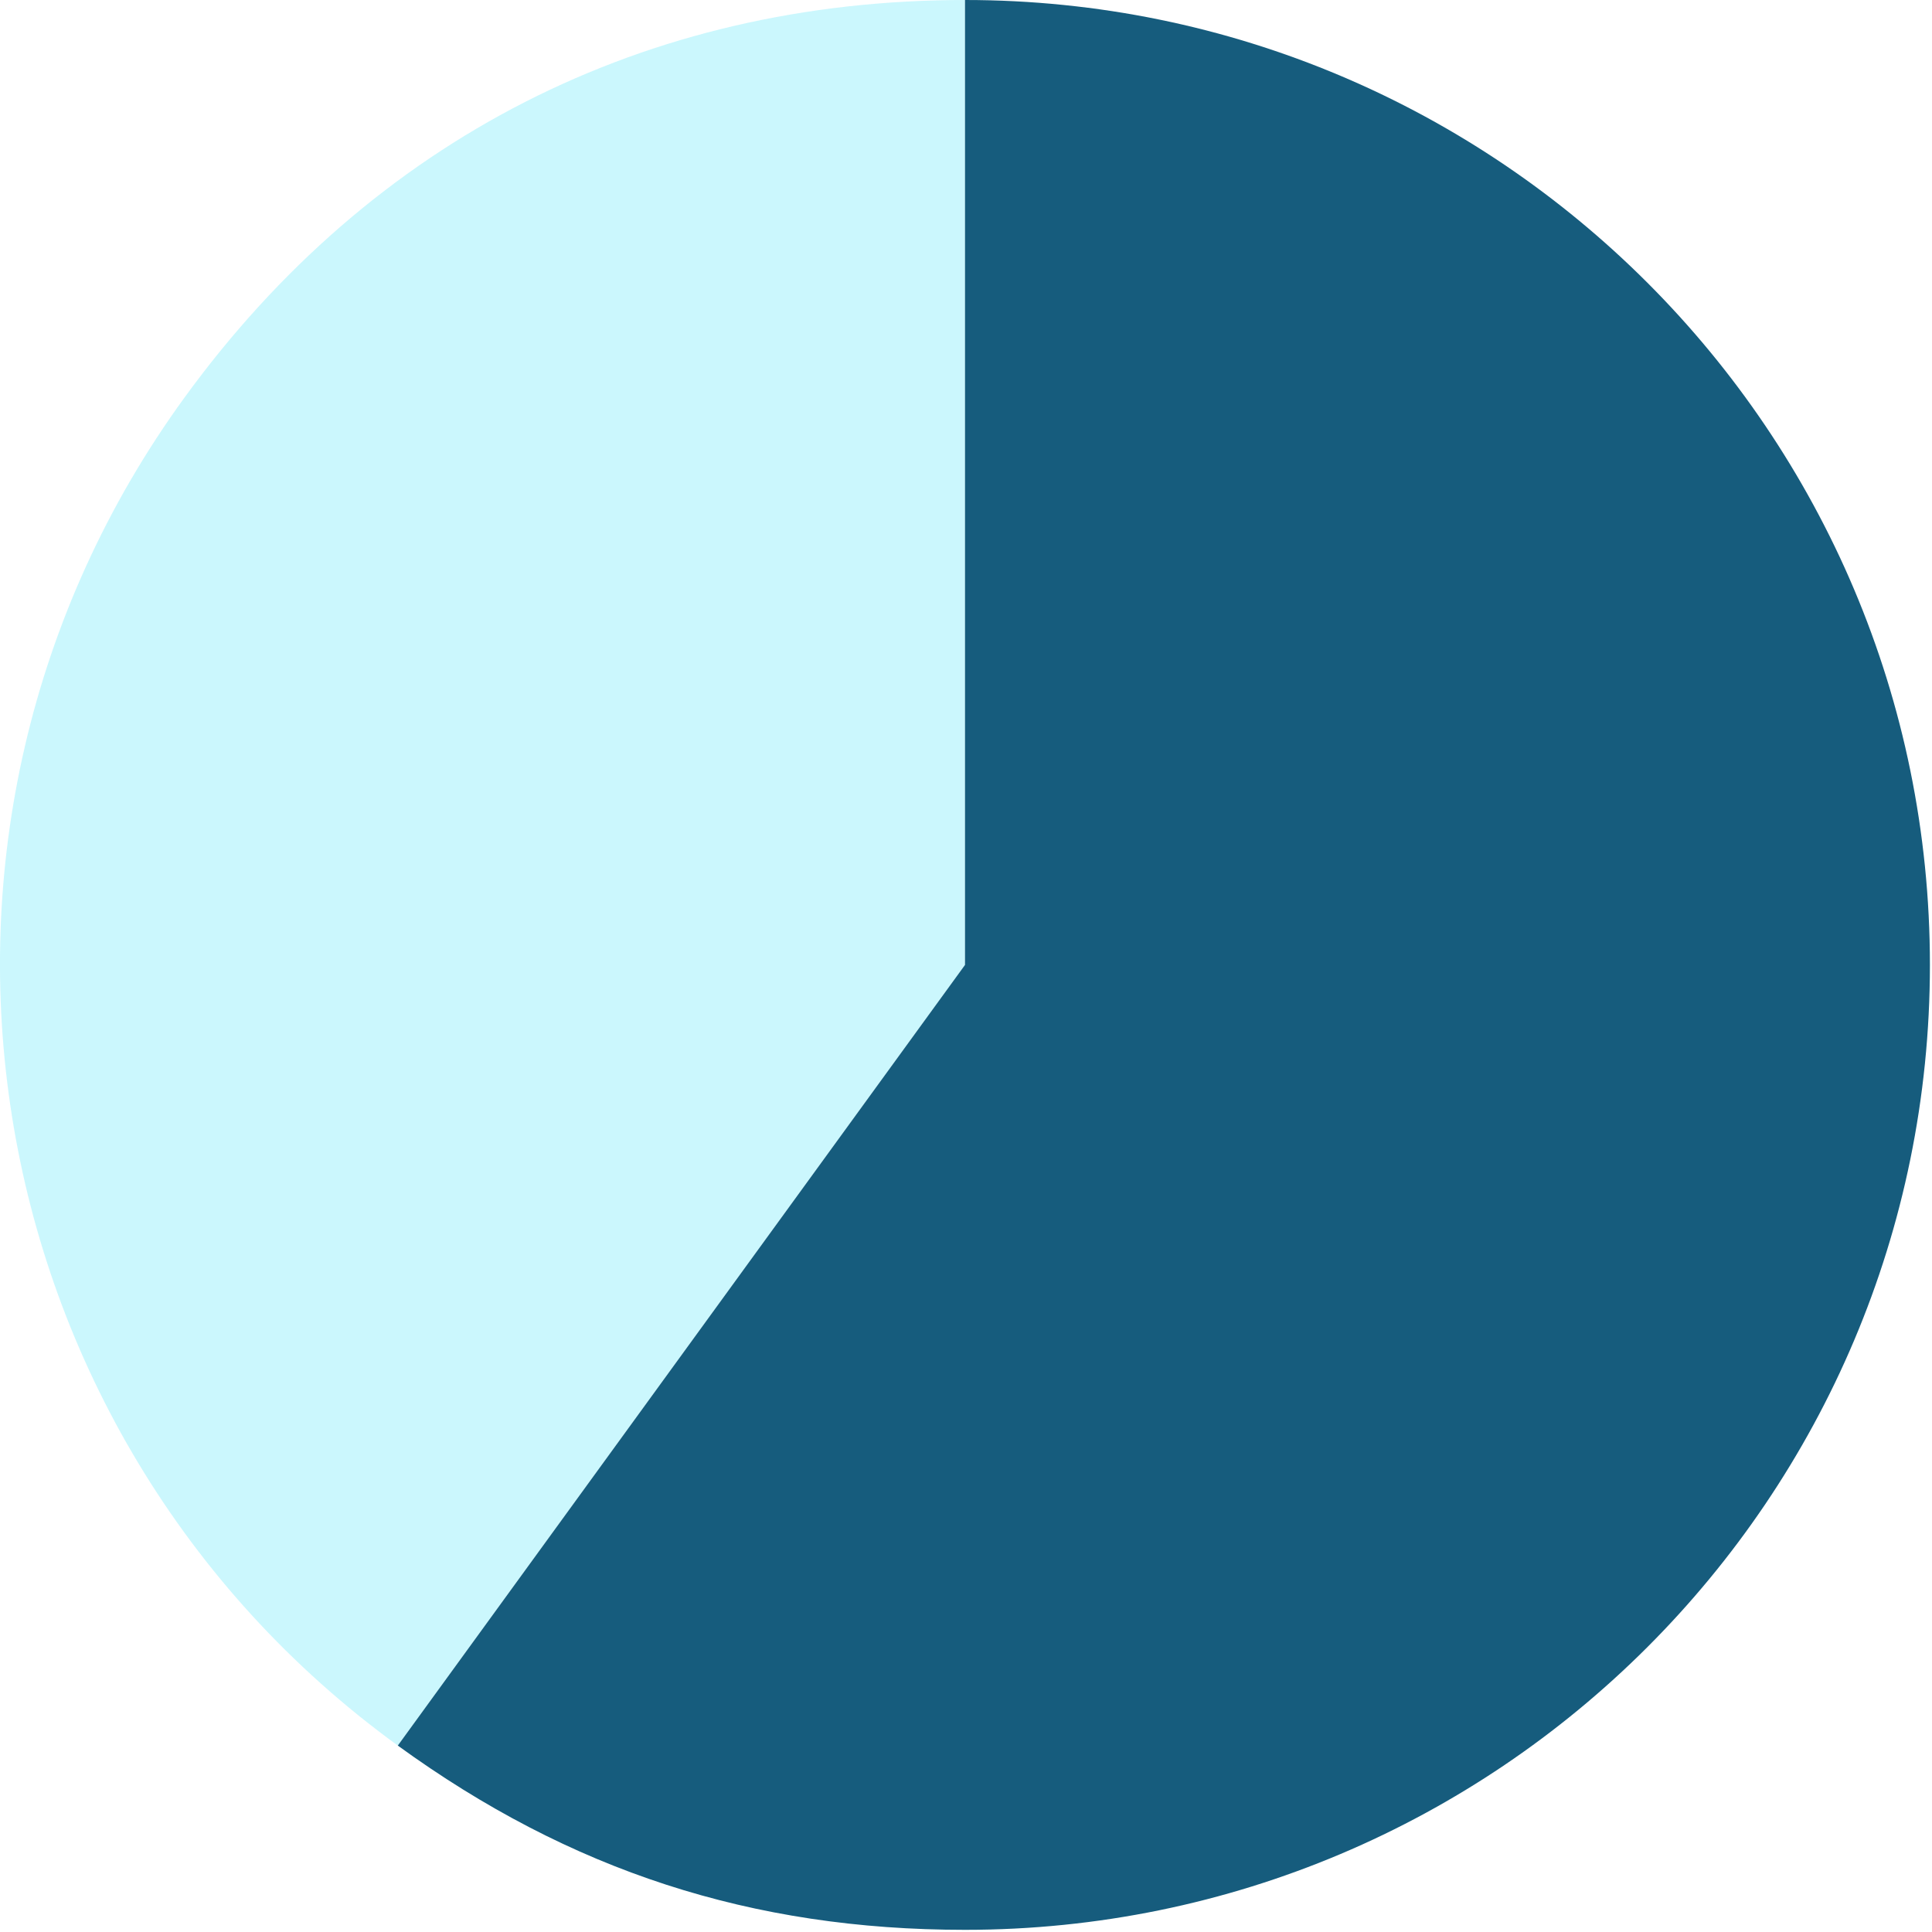
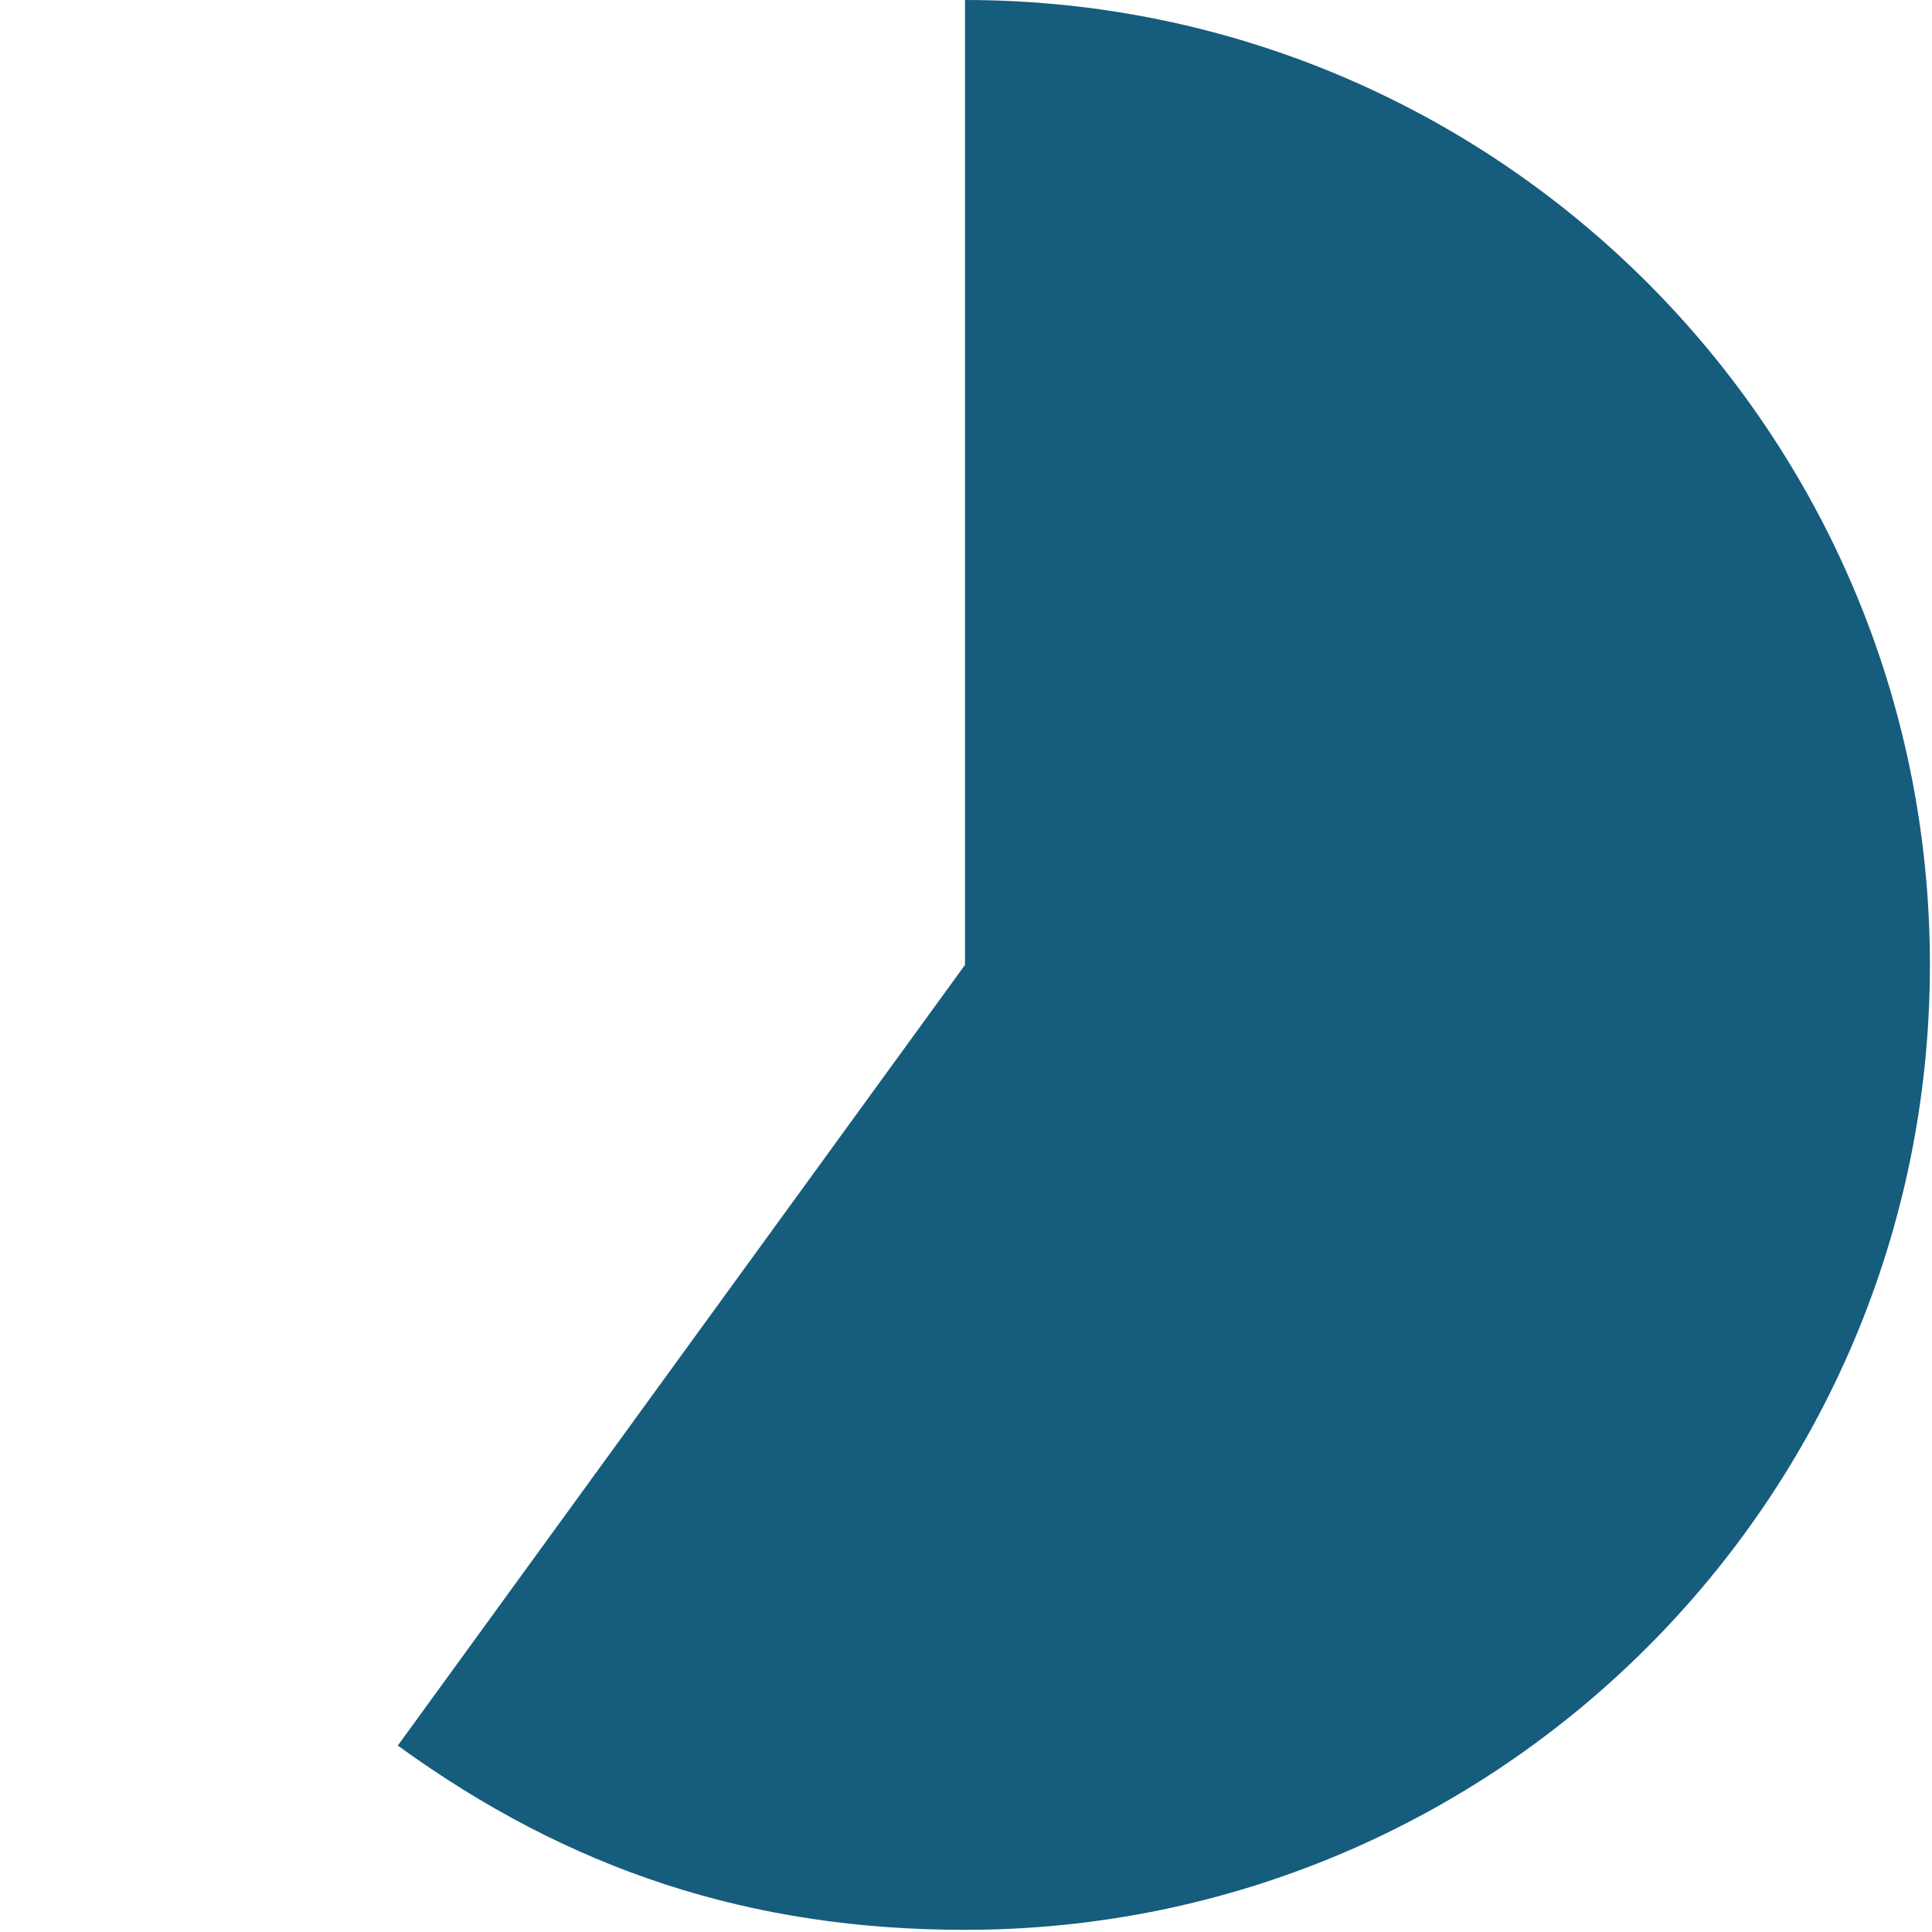
<svg xmlns="http://www.w3.org/2000/svg" height="50" viewBox="0 0 50 50" width="50">
  <g fill="none" fill-rule="evenodd">
-     <path d="m24.974 24.972-14.679 20.203c-11.158-8.106-13.631-23.723-5.524-34.881 4.864-6.694 11.928-10.294 20.203-10.294z" fill="#53e2f9" fill-opacity=".3" />
    <path d="m24.974 24.972v-24.972c13.792 0 24.972 11.181 24.972 24.972 0 13.792-11.181 24.972-24.972 24.972-5.517 0-10.215-1.527-14.679-4.769z" fill="#165c7d" />
  </g>
</svg>